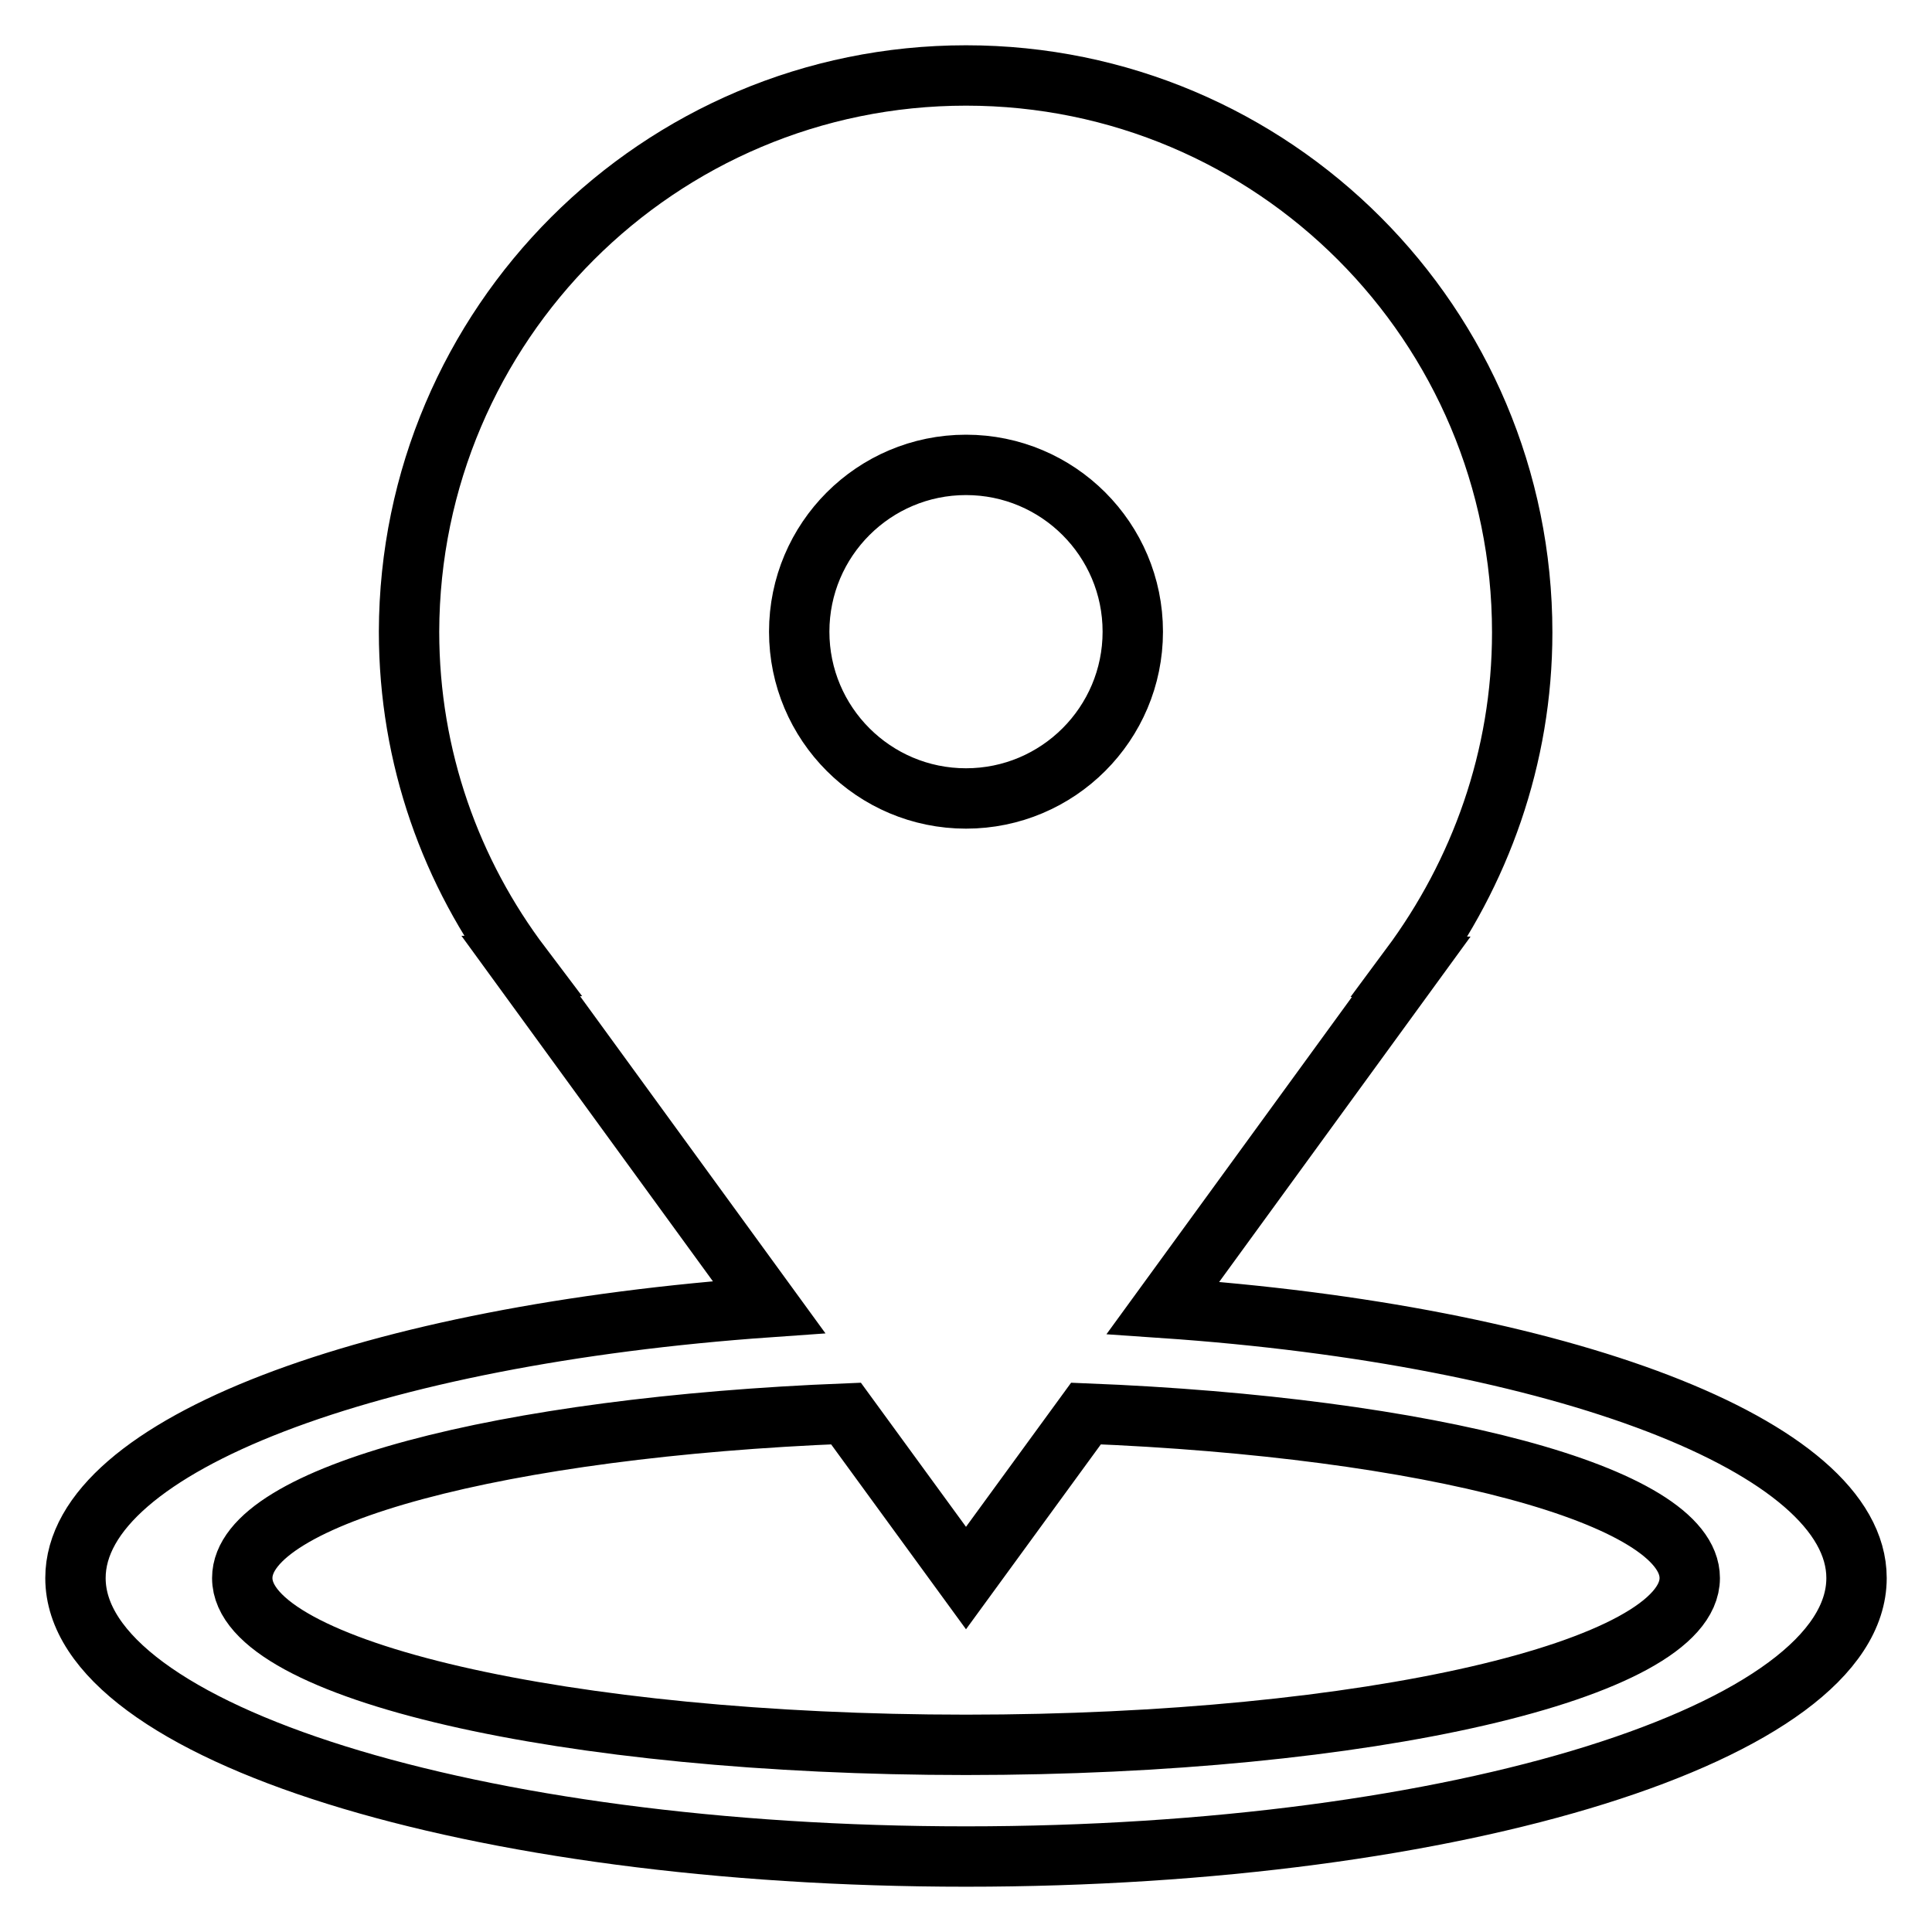
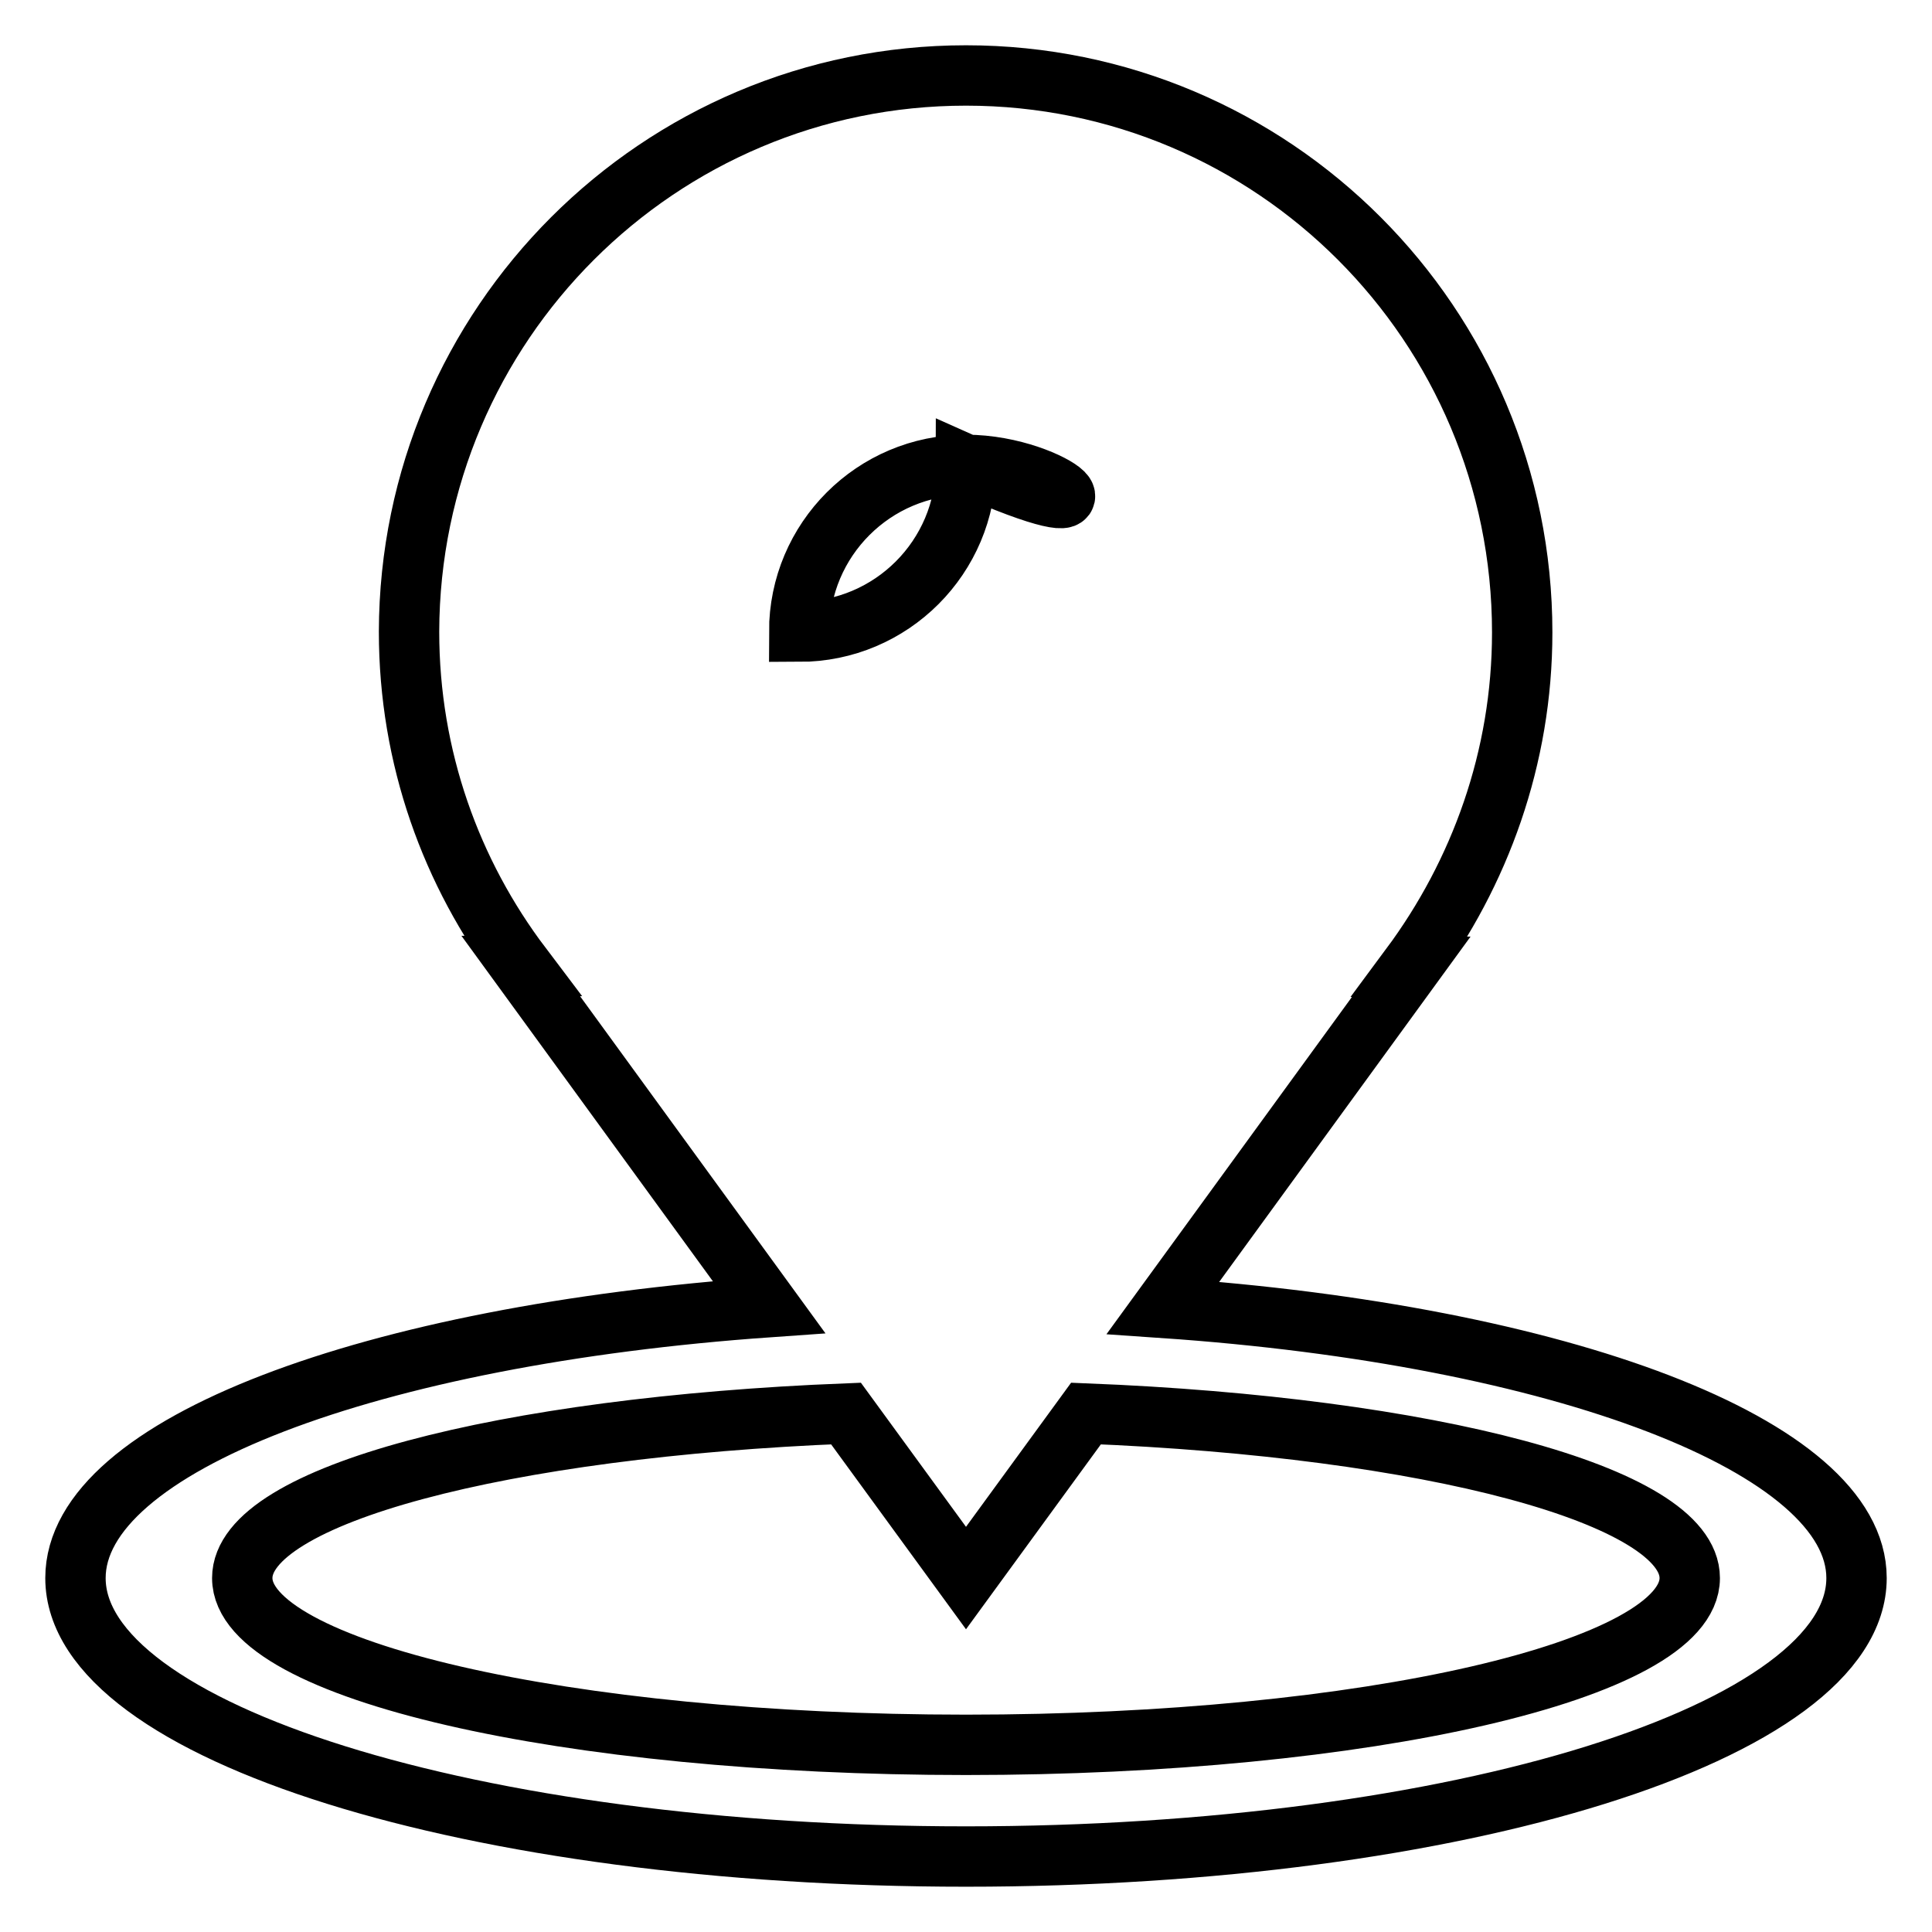
<svg xmlns="http://www.w3.org/2000/svg" version="1.1" x="0px" y="0px" viewBox="0 0 256 256" enable-background="new 0 0 256 256" xml:space="preserve">
  <g>
-     <path stroke-width="8" fill-opacity="0" stroke="#000000" d="M246,209.1c0,20.4-52.8,36.9-118,36.9S10,229.5,10,209.1c0-17.6,39.3-32.2,91.9-35.9L69,128h0.1 c-9.3-12.3-14.9-27.6-14.9-44.3C54.3,43,87.3,10,128,10c40.7,0,73.7,33,73.7,73.8c0,16.6-5.6,31.9-14.8,44.3h0.1l-32.9,45.2 C206.7,176.9,246,191.6,246,209.1z M128,61.6c-12.2,0-22.1,9.9-22.1,22.1c0,12.2,9.9,22.1,22.1,22.1c12.2,0,22.1-9.9,22.1-22.1 C150.1,71.5,140.2,61.6,128,61.6z M143.9,187.3L128,209.1l-15.9-21.8c-45.4,1.8-80,10.8-80,21.8c0,12.2,42.9,22.1,95.9,22.1 c53,0,95.9-9.9,95.9-22.1C223.9,198.1,189.2,189.1,143.9,187.3z" />
+     <path stroke-width="8" fill-opacity="0" stroke="#000000" d="M246,209.1c0,20.4-52.8,36.9-118,36.9S10,229.5,10,209.1c0-17.6,39.3-32.2,91.9-35.9L69,128h0.1 c-9.3-12.3-14.9-27.6-14.9-44.3C54.3,43,87.3,10,128,10c40.7,0,73.7,33,73.7,73.8c0,16.6-5.6,31.9-14.8,44.3h0.1l-32.9,45.2 C206.7,176.9,246,191.6,246,209.1z M128,61.6c-12.2,0-22.1,9.9-22.1,22.1c12.2,0,22.1-9.9,22.1-22.1 C150.1,71.5,140.2,61.6,128,61.6z M143.9,187.3L128,209.1l-15.9-21.8c-45.4,1.8-80,10.8-80,21.8c0,12.2,42.9,22.1,95.9,22.1 c53,0,95.9-9.9,95.9-22.1C223.9,198.1,189.2,189.1,143.9,187.3z" />
  </g>
</svg>